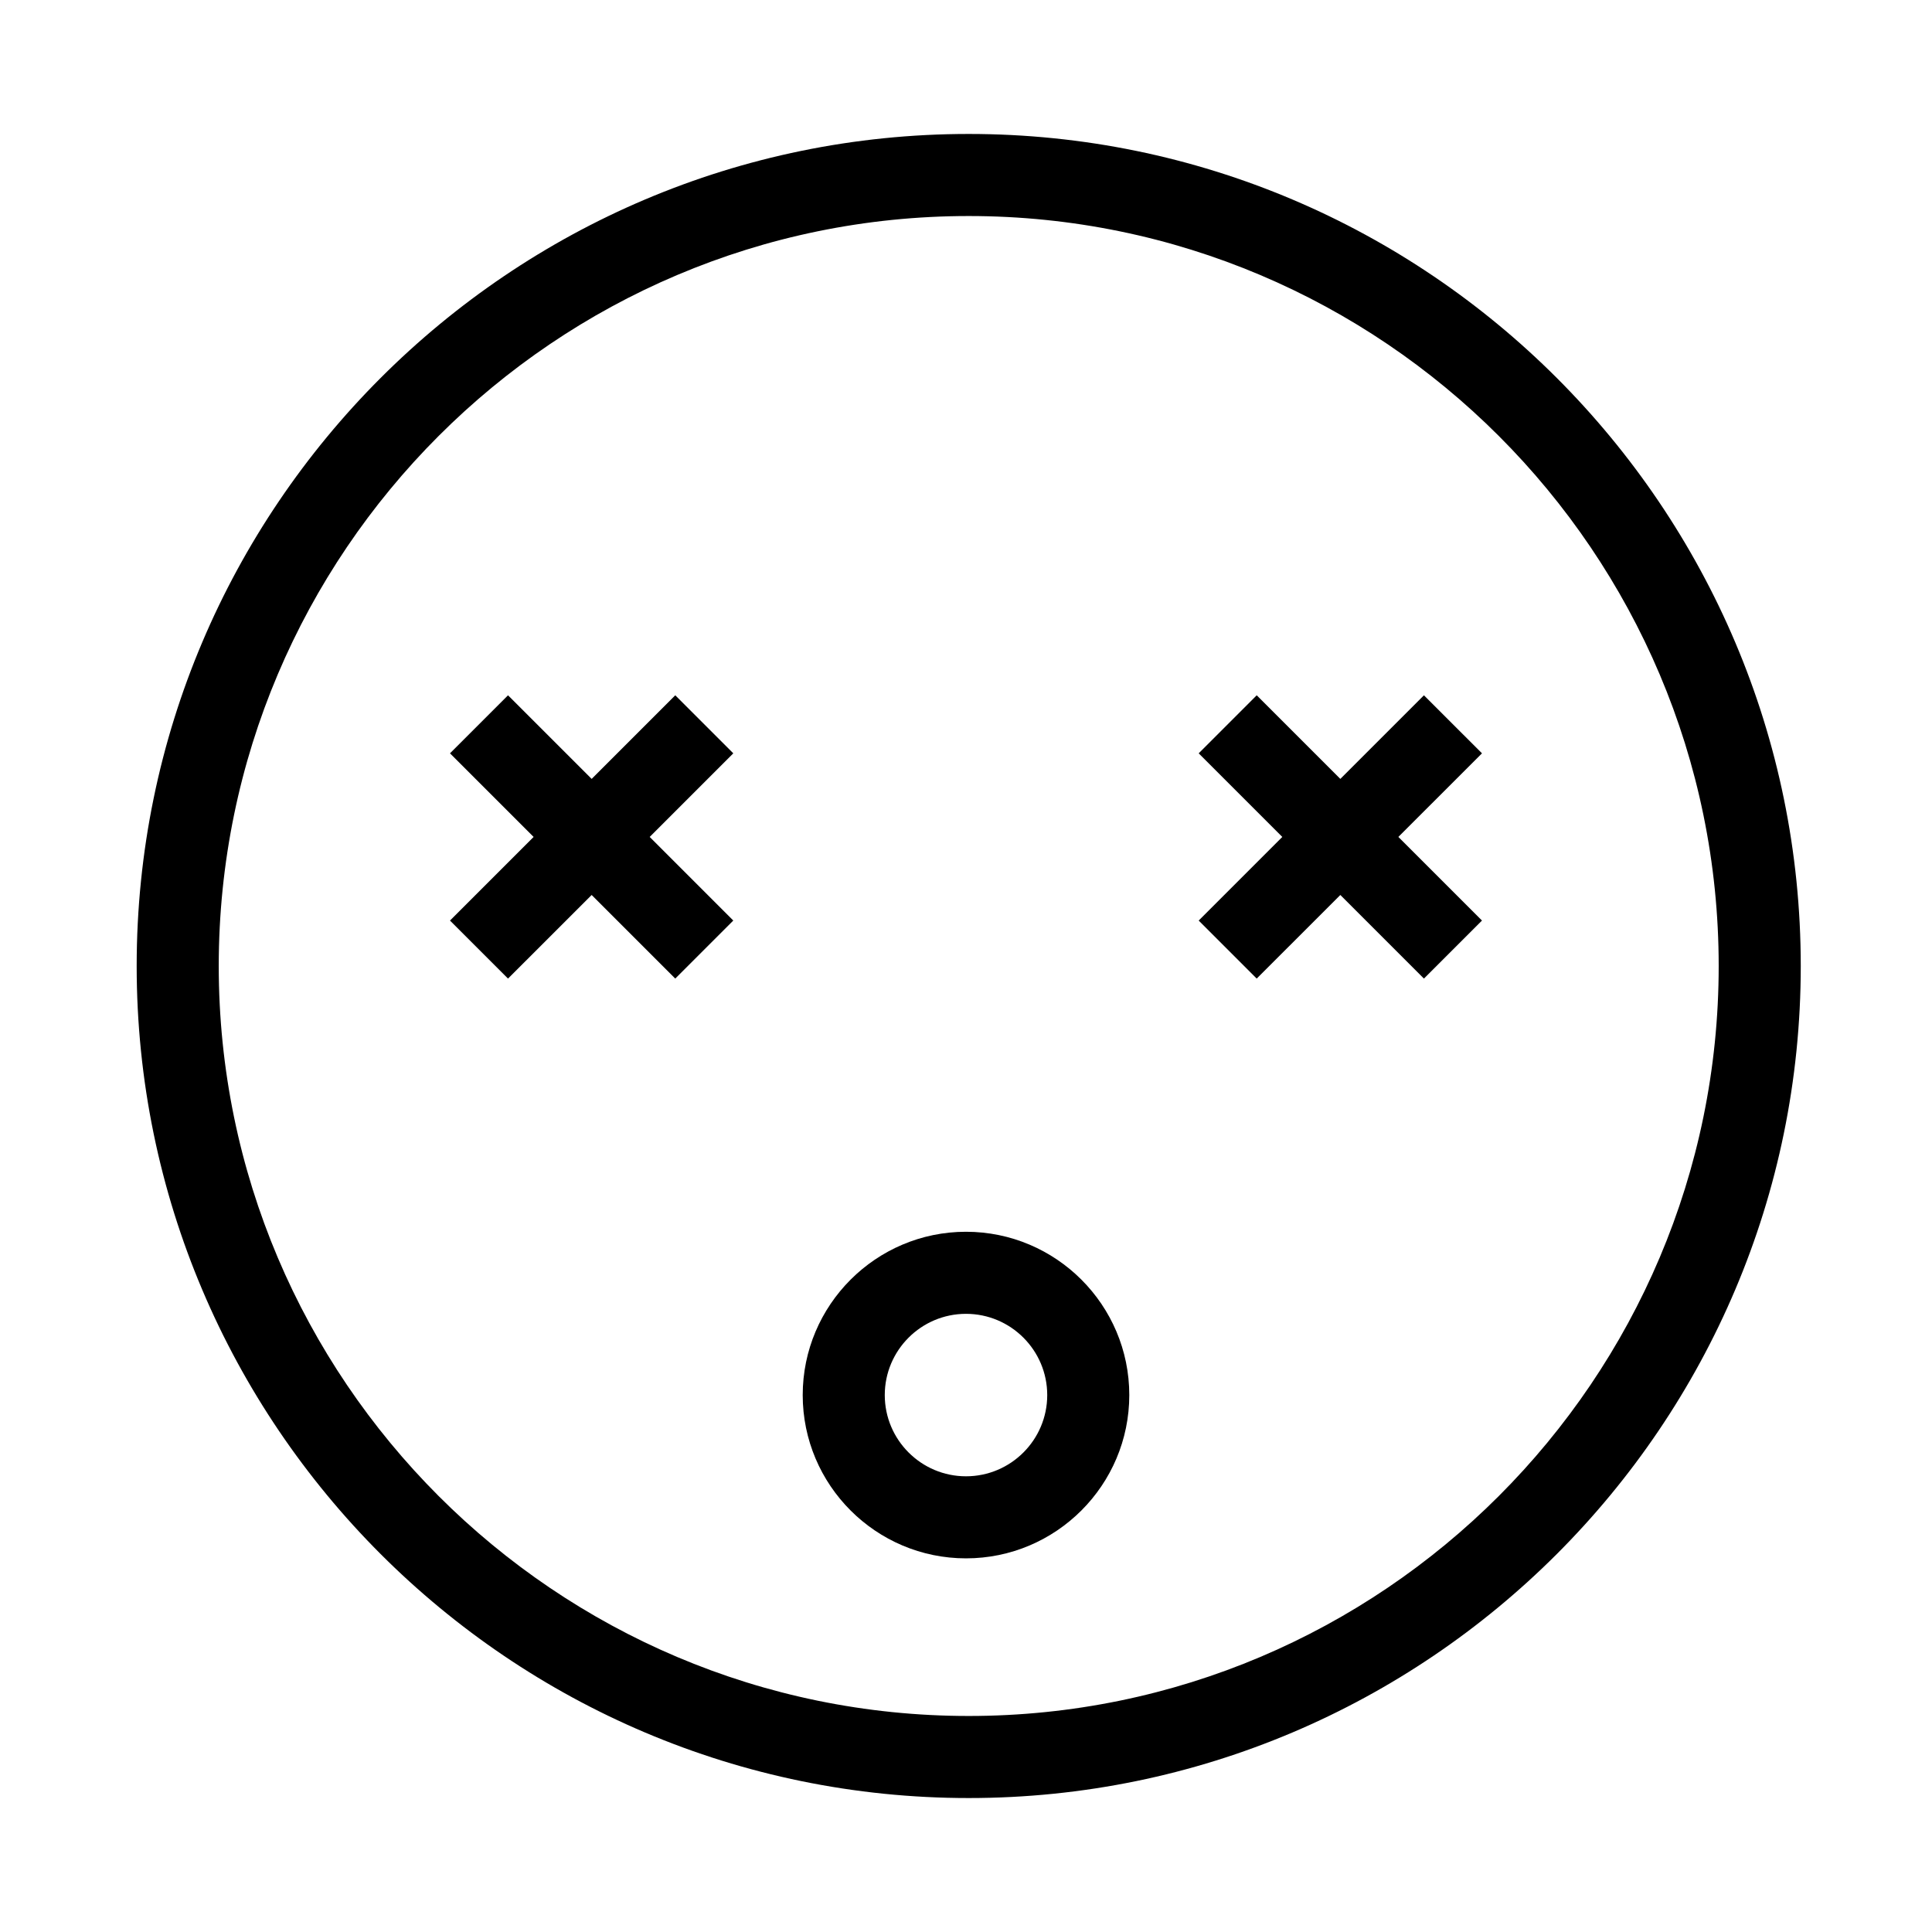
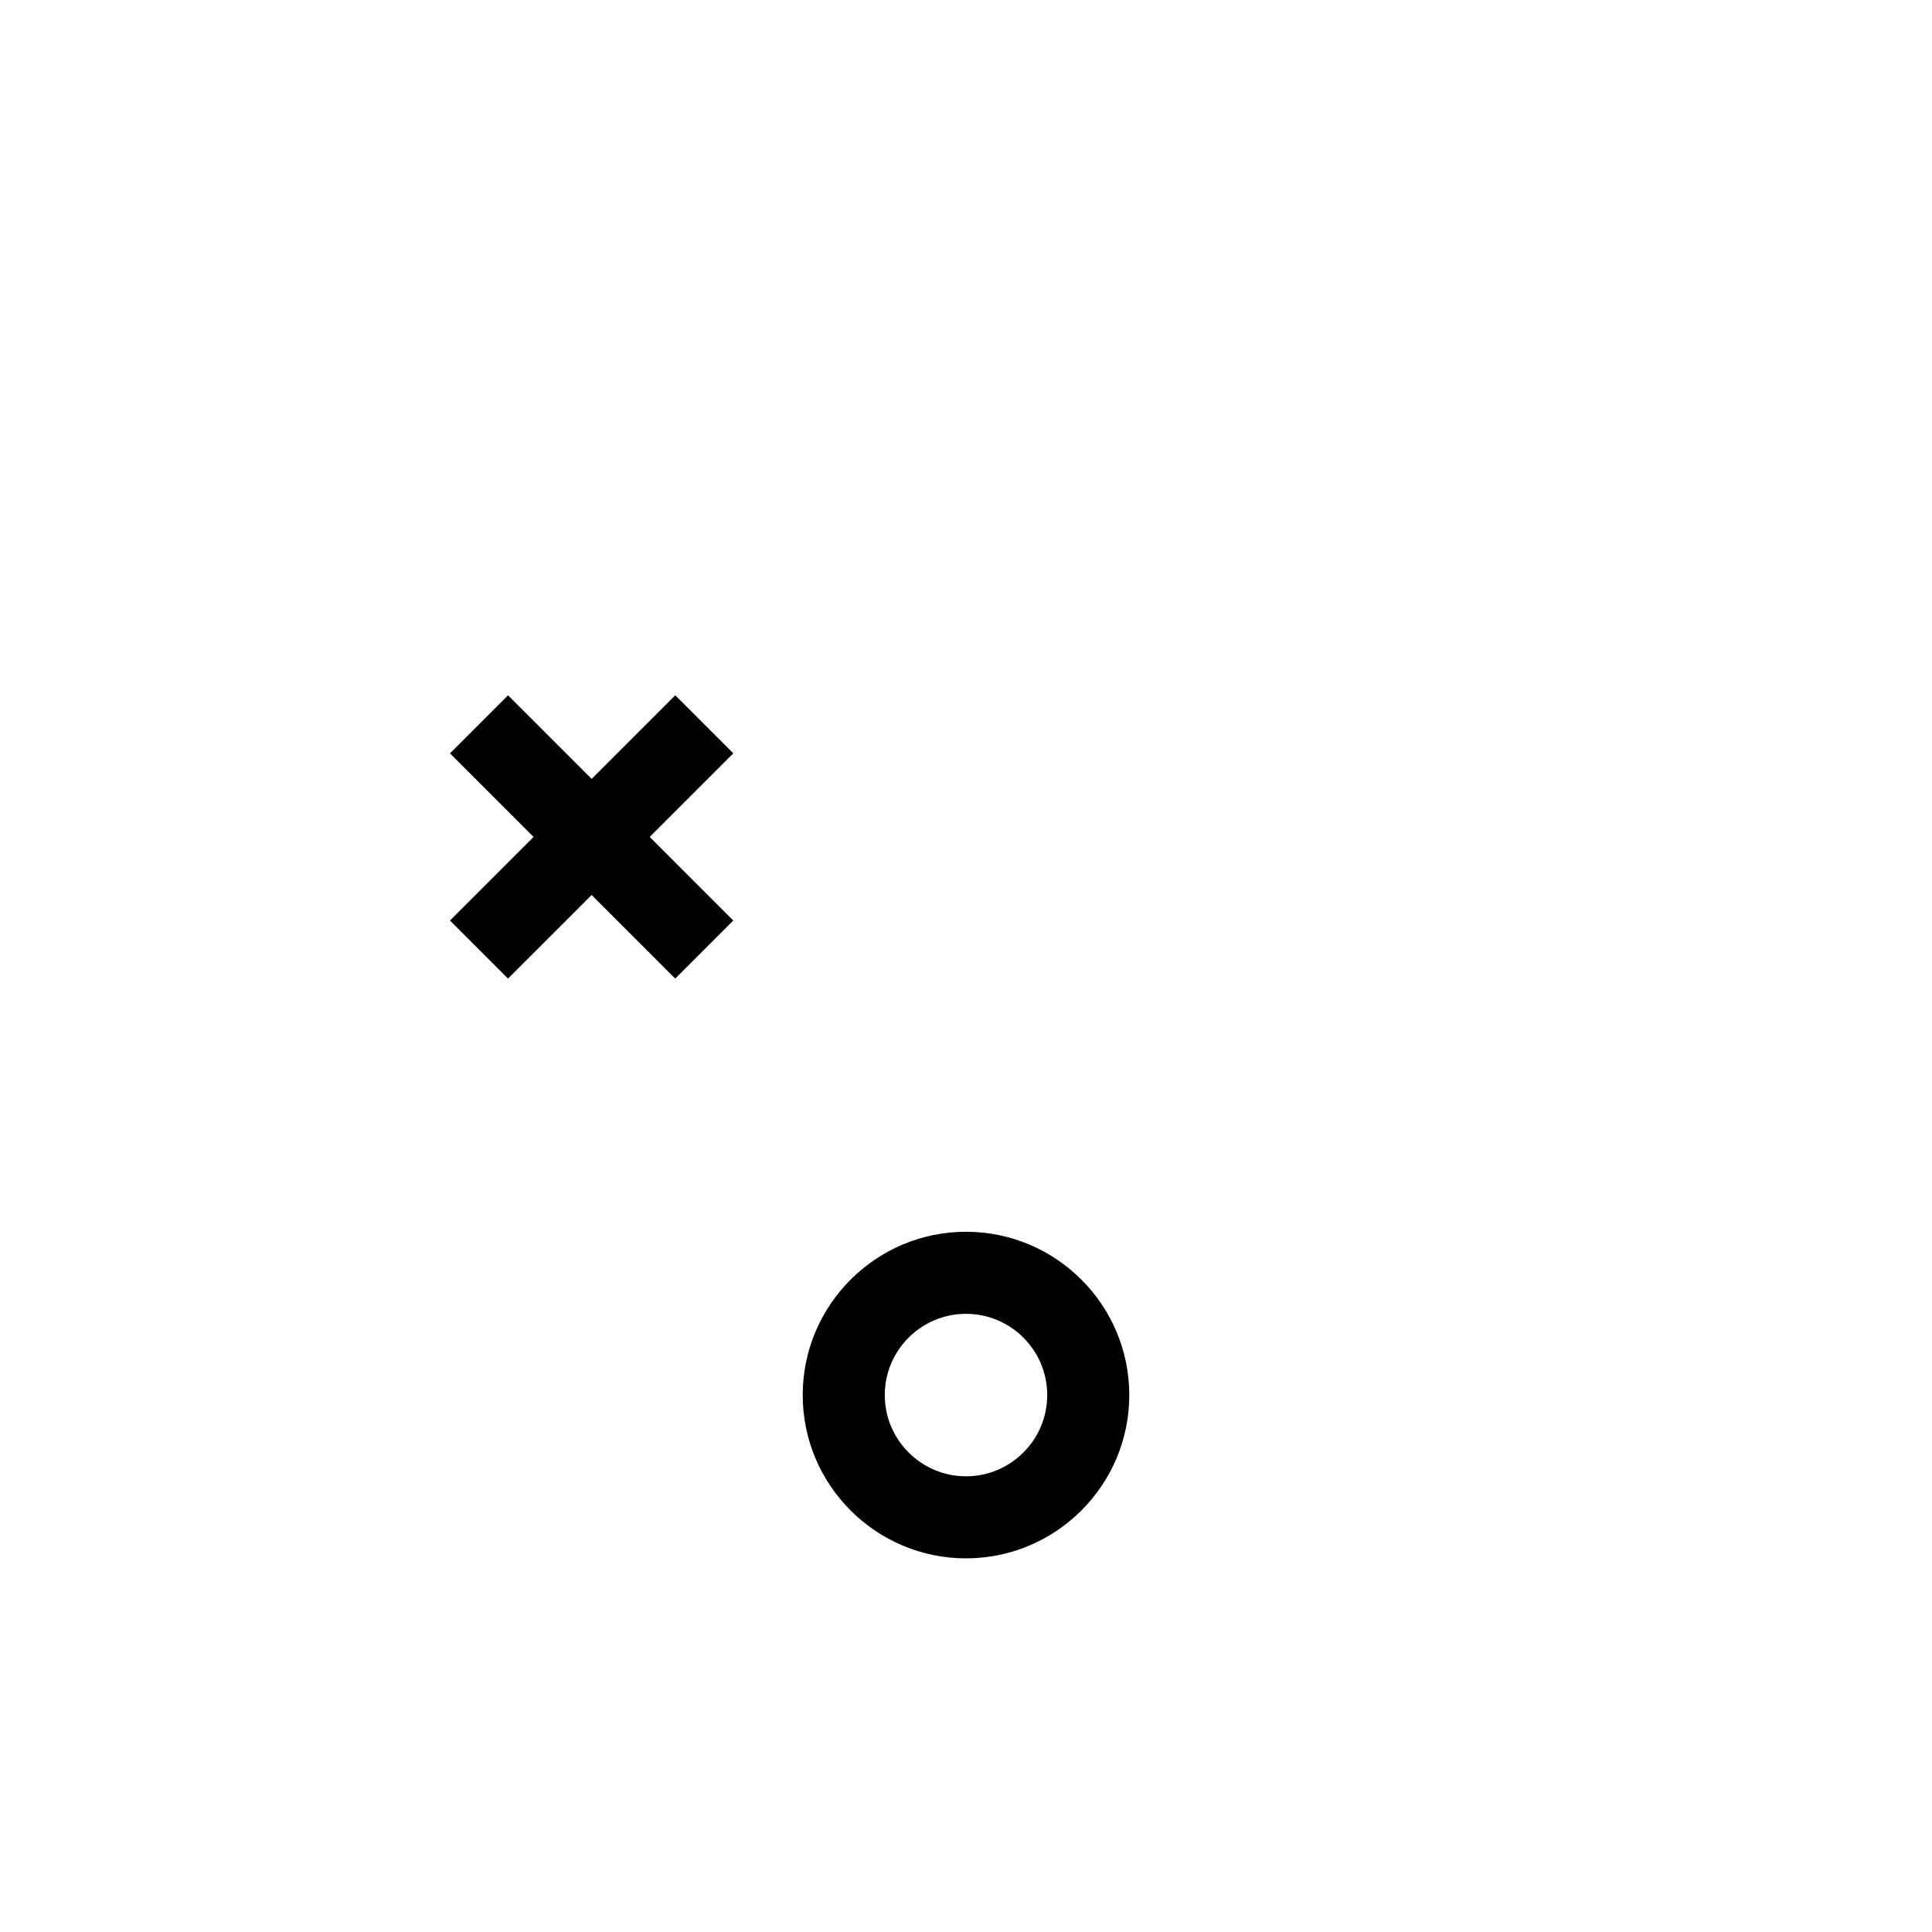
<svg xmlns="http://www.w3.org/2000/svg" fill="#000000" width="800px" height="800px" version="1.1" viewBox="144 144 512 512">
  <g>
-     <path d="m400.72 620.5c-121.58 0-220.5-98.914-220.5-220.5 0-121.58 98.914-220.5 220.5-220.5s220.5 98.914 220.5 220.5c0 121.59-98.914 220.5-220.5 220.5zm0-419.25c-109.59 0-198.75 89.16-198.75 198.75 0 109.59 89.16 198.75 198.75 198.75s198.75-89.16 198.75-198.75c0.004-109.59-89.152-198.75-198.75-198.75z" />
-     <path d="m536.74 343.64-15.383-15.379-22.156 22.156-22.16-22.156-15.375 15.379 22.156 22.156-22.156 22.16 15.375 15.379 22.16-22.156 22.156 22.156 15.383-15.379-22.16-22.16z" />
    <path d="m338.33 343.64-15.379-15.379-22.156 22.156-22.164-22.156-15.379 15.379 22.16 22.156-22.16 22.16 15.379 15.379 22.164-22.156 22.156 22.156 15.379-15.379-22.156-22.16z" />
    <path d="m400 556.98c-23.859 0-43.273-19.414-43.273-43.273s19.41-43.277 43.273-43.277c23.859 0 43.273 19.414 43.273 43.273s-19.414 43.277-43.273 43.277zm0-64.801c-11.871 0-21.527 9.656-21.527 21.527s9.66 21.527 21.527 21.527c11.871 0 21.527-9.656 21.527-21.527-0.004-11.875-9.66-21.527-21.527-21.527z" />
  </g>
</svg>